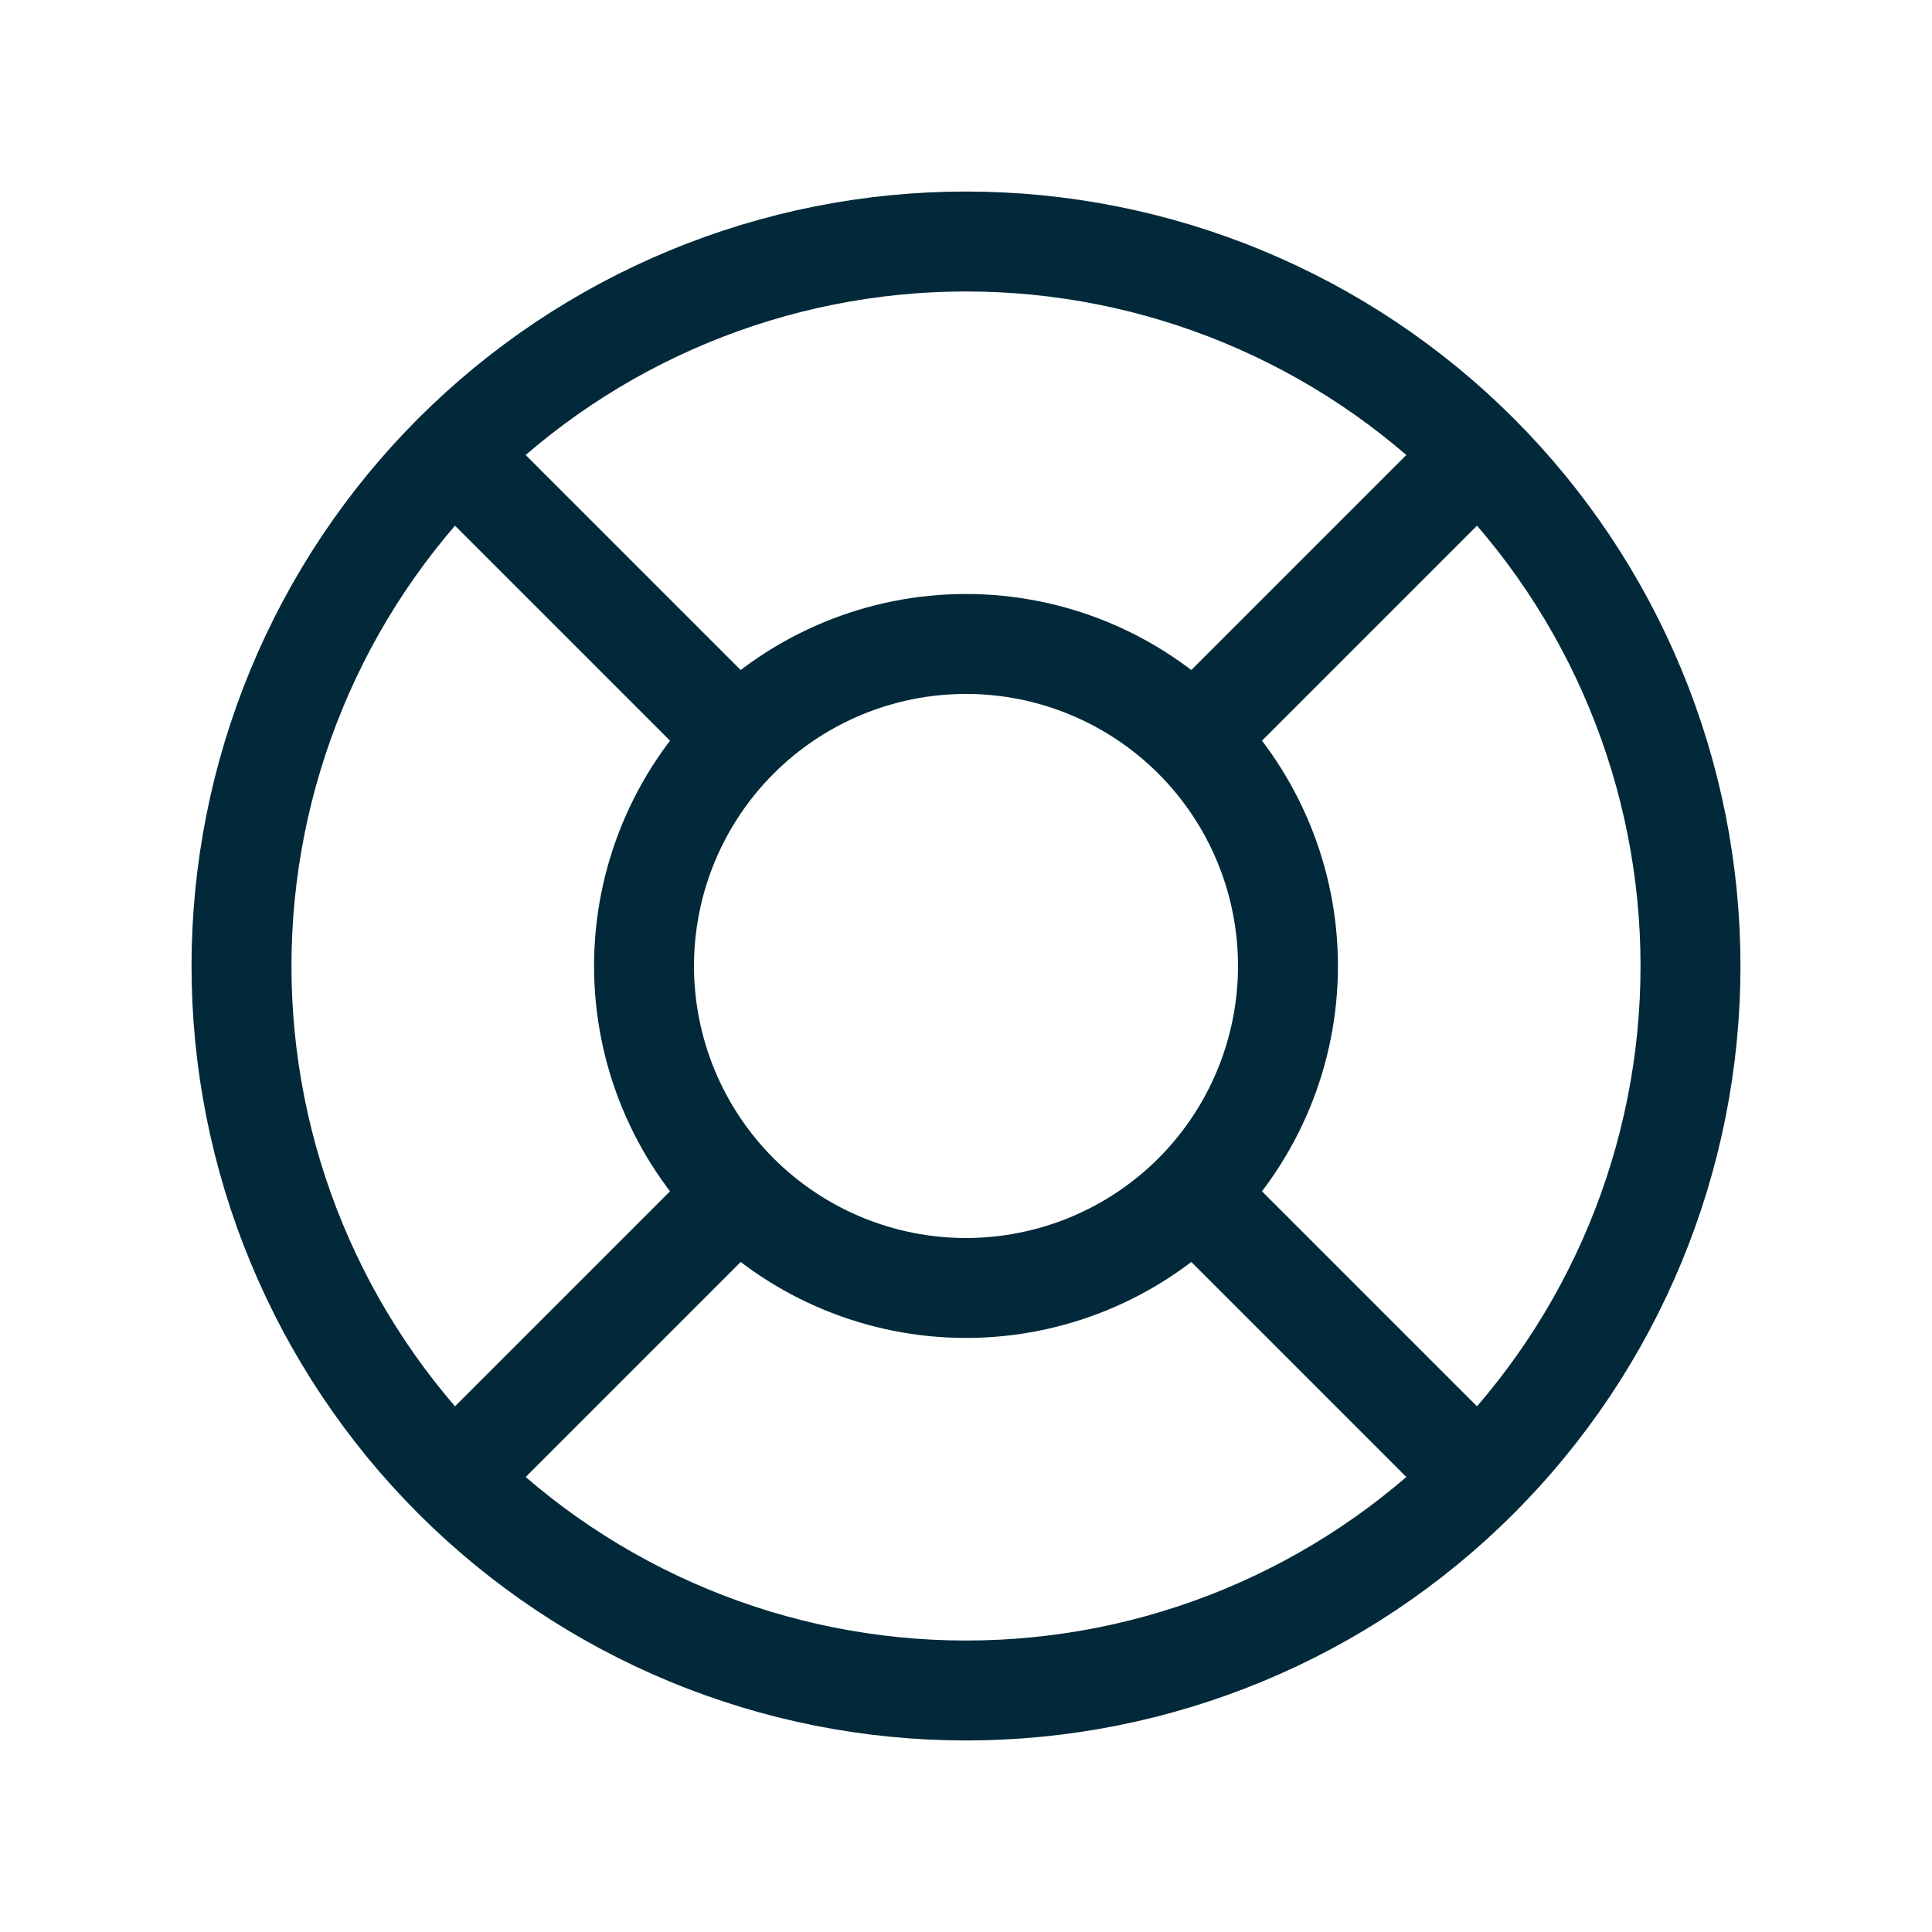
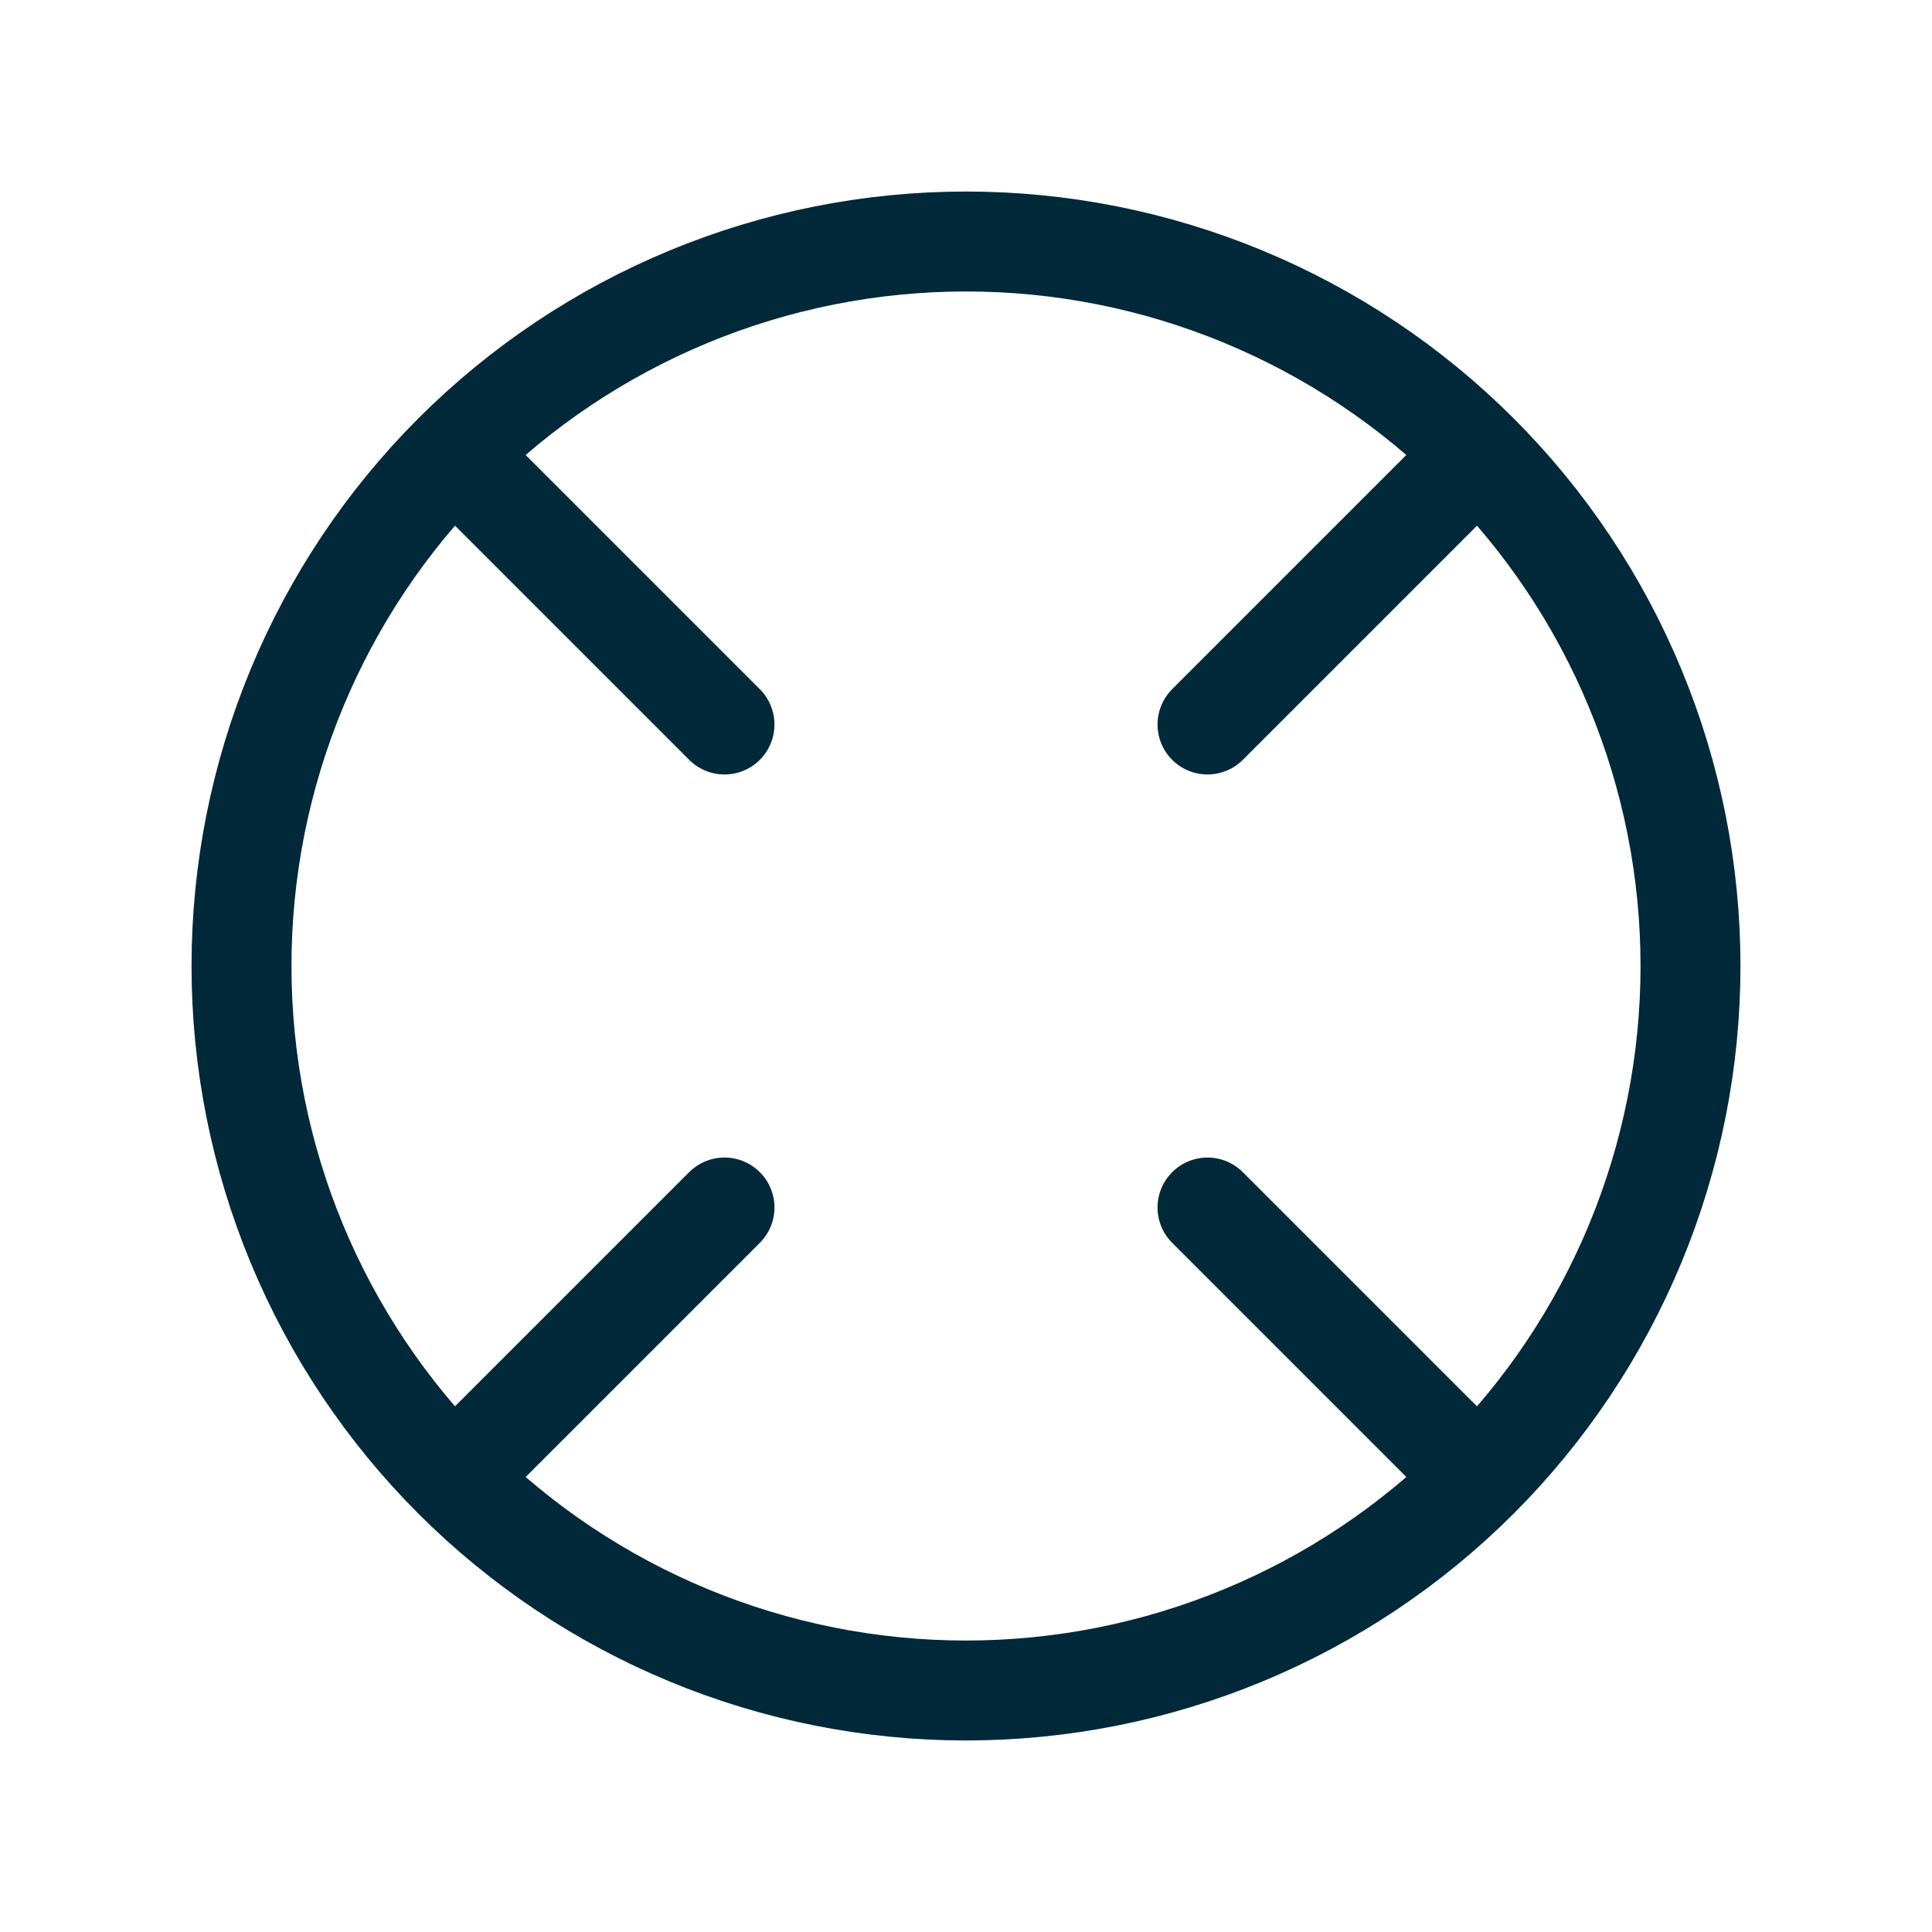
<svg xmlns="http://www.w3.org/2000/svg" width="29" height="29" viewBox="0 0 29 29" fill="none">
-   <path d="M9.667 14.5C9.667 15.782 10.176 17.011 11.082 17.918C11.989 18.824 13.218 19.333 14.5 19.333C15.782 19.333 17.011 18.824 17.918 17.918C18.824 17.011 19.333 15.782 19.333 14.5C19.333 13.218 18.824 11.989 17.918 11.082C17.011 10.176 15.782 9.666 14.5 9.666C13.218 9.666 11.989 10.176 11.082 11.082C10.176 11.989 9.667 13.218 9.667 14.5Z" stroke="#012939" stroke-width="1.5" stroke-linecap="round" stroke-linejoin="round" />
  <path d="M18.125 18.125L22.173 22.173M10.875 18.125L6.827 22.173M6.827 6.827L10.875 10.875M22.173 6.827L18.125 10.875M3.625 14.5C3.625 15.928 3.906 17.342 4.453 18.662C4.999 19.981 5.8 21.18 6.81 22.19C7.82 23.2 9.019 24.001 10.338 24.547C11.658 25.094 13.072 25.375 14.5 25.375C15.928 25.375 17.342 25.094 18.662 24.547C19.981 24.001 21.18 23.2 22.19 22.19C23.2 21.18 24.001 19.981 24.547 18.662C25.094 17.342 25.375 15.928 25.375 14.5C25.375 13.072 25.094 11.658 24.547 10.338C24.001 9.019 23.2 7.82 22.19 6.81C21.18 5.8 19.981 4.999 18.662 4.453C17.342 3.906 15.928 3.625 14.5 3.625C13.072 3.625 11.658 3.906 10.338 4.453C9.019 4.999 7.82 5.8 6.81 6.81C5.8 7.82 4.999 9.019 4.453 10.338C3.906 11.658 3.625 13.072 3.625 14.5Z" stroke="#012939" stroke-width="1.5" stroke-linecap="round" stroke-linejoin="round" />
</svg>